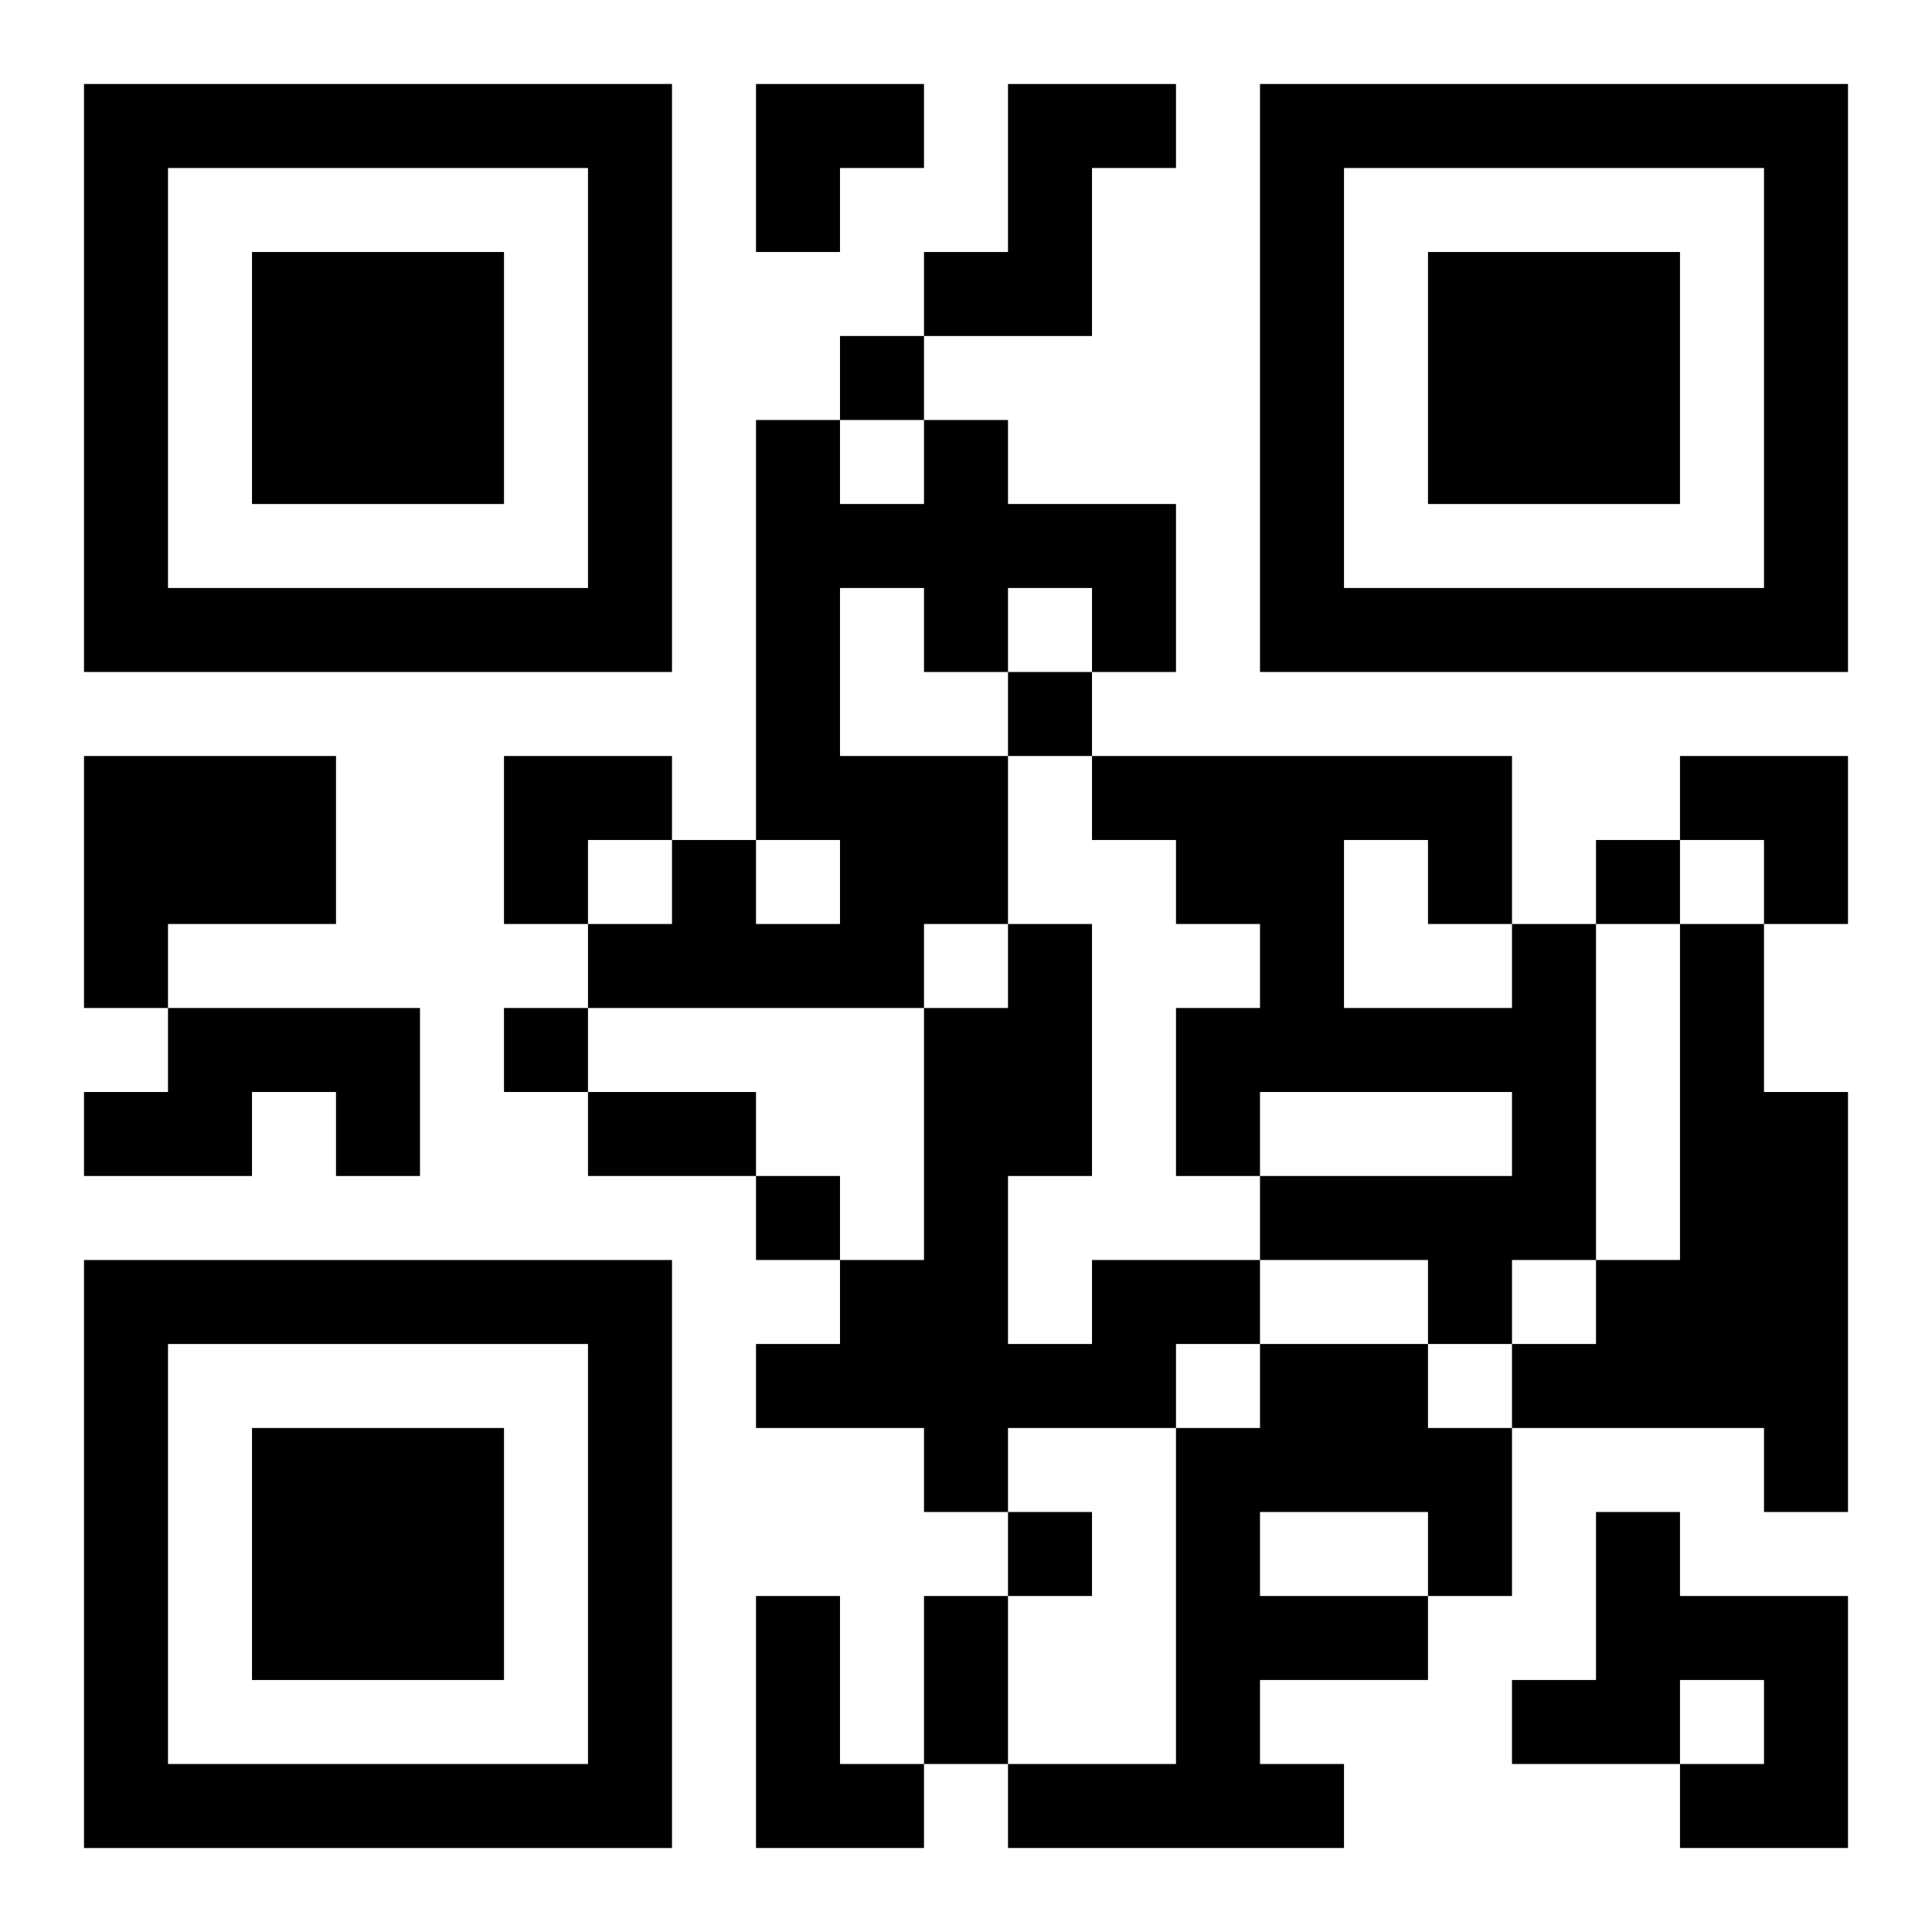
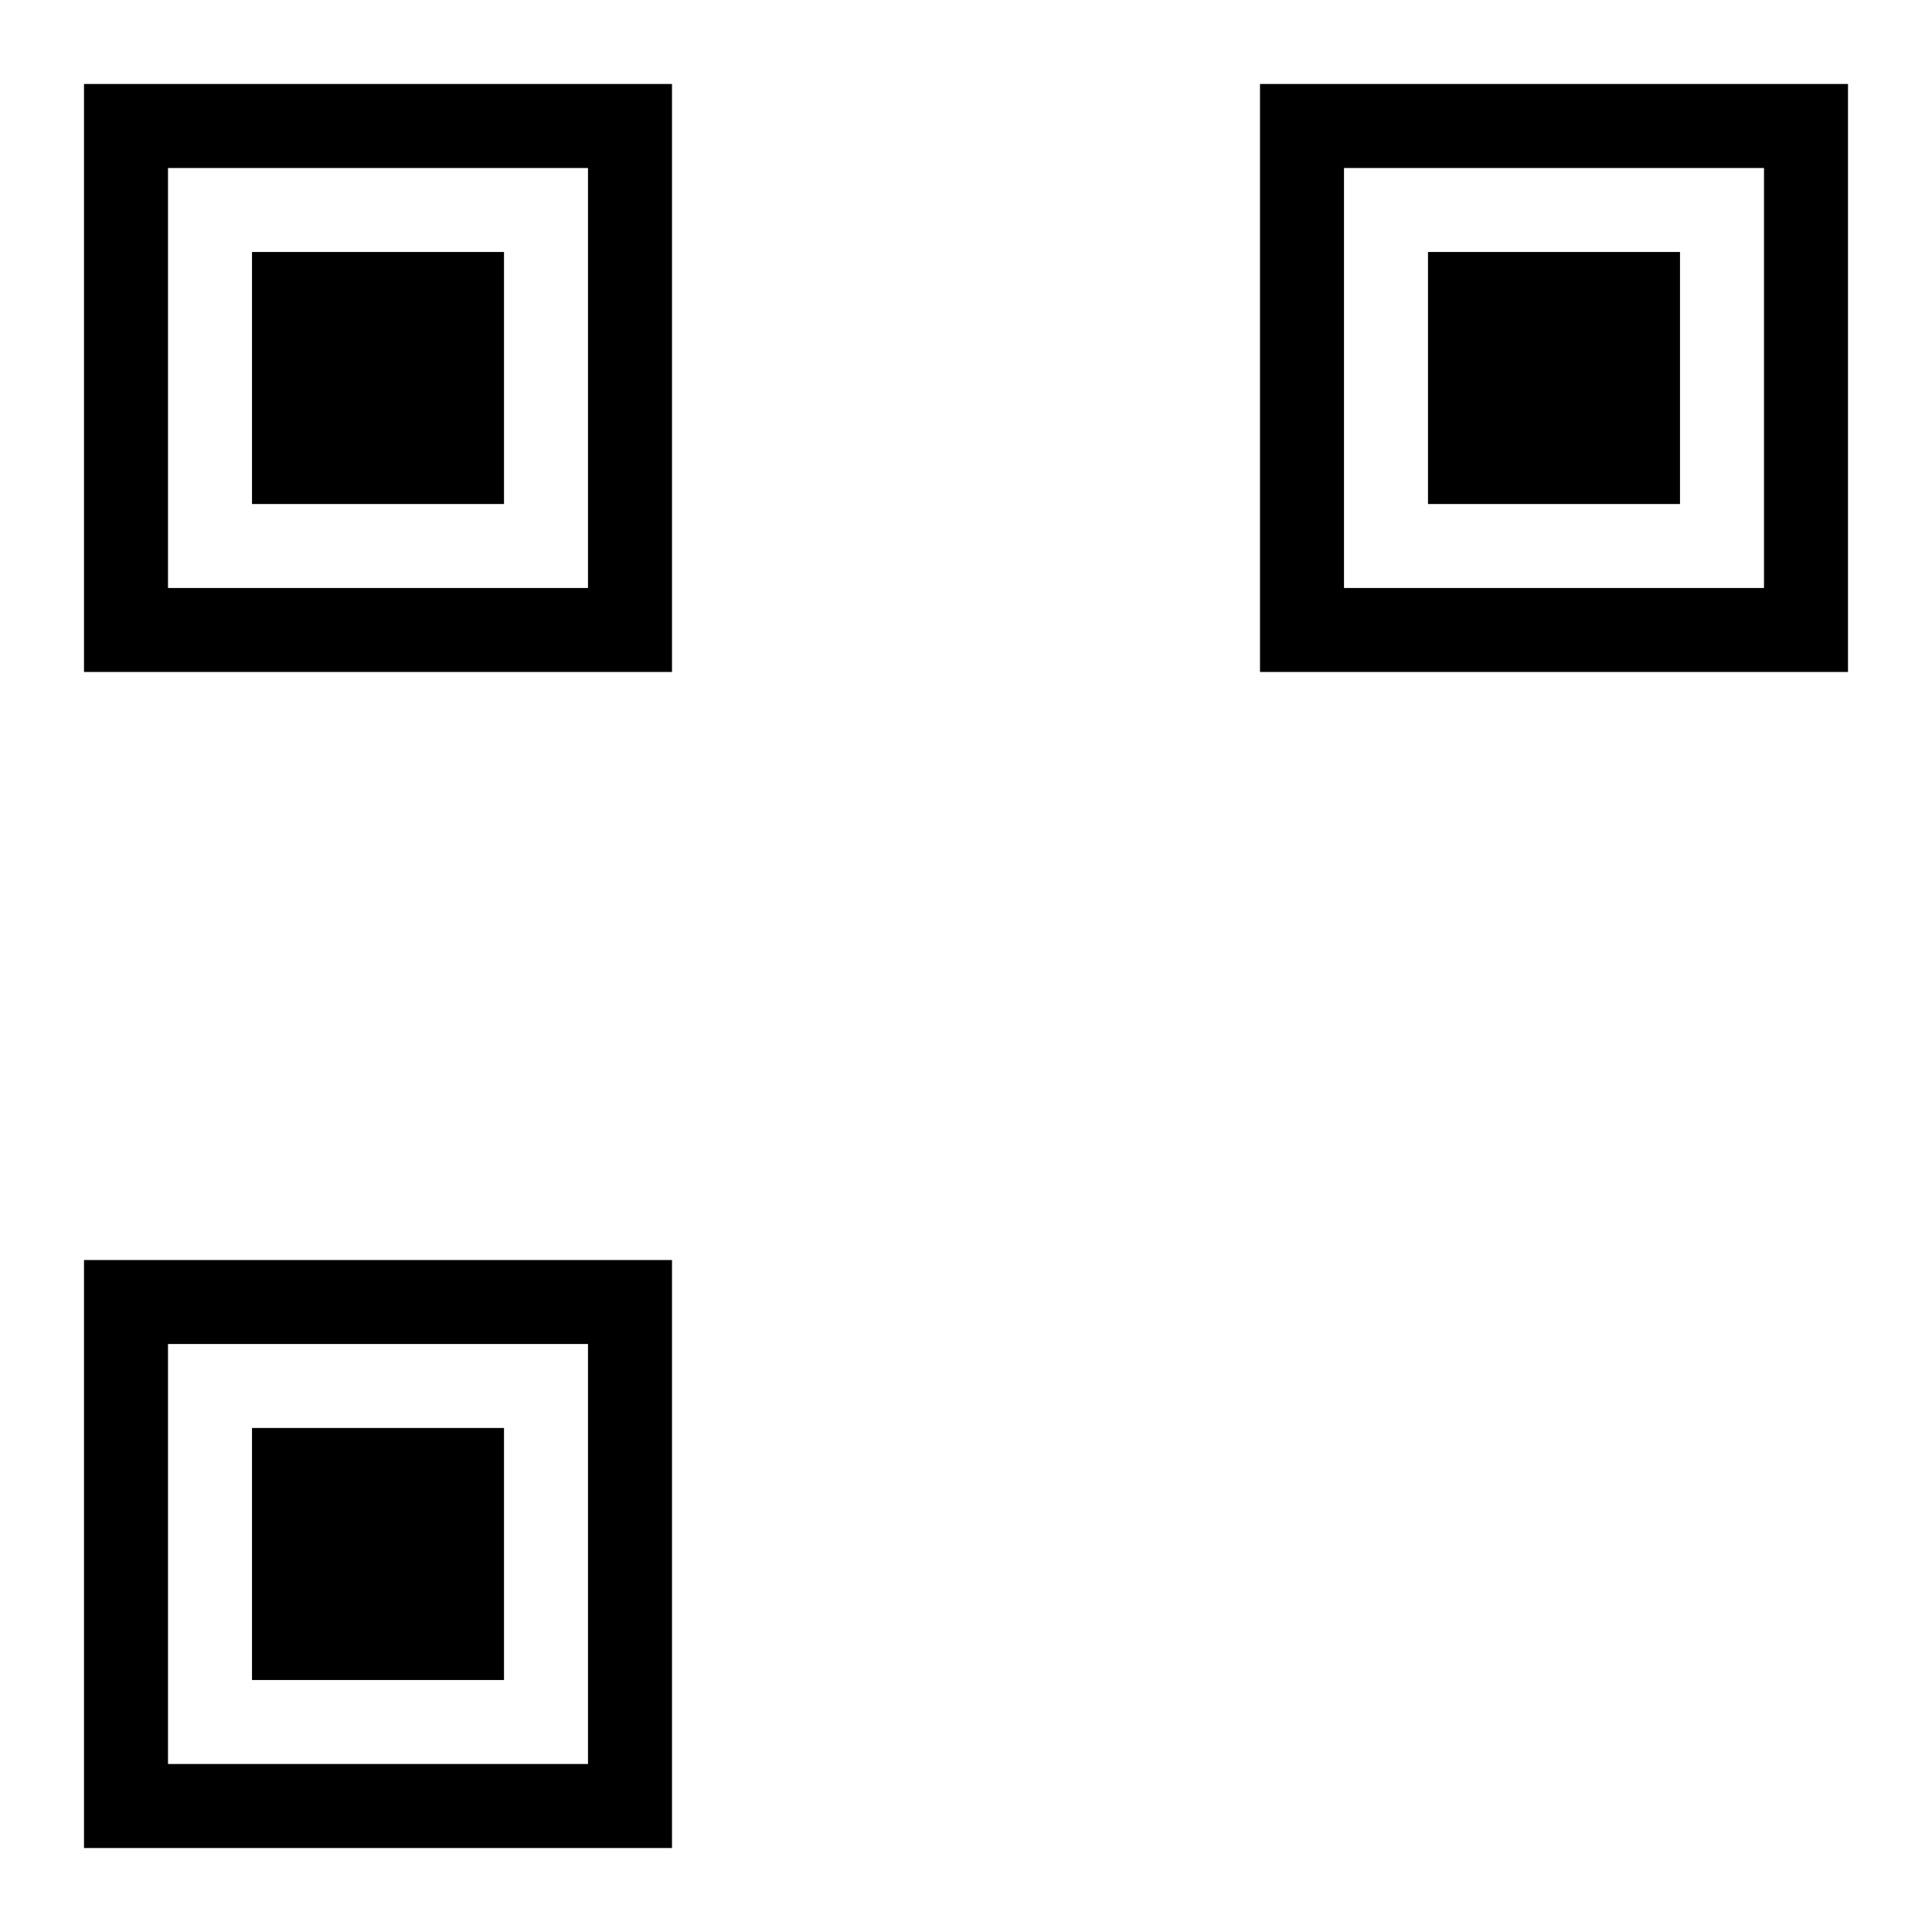
<svg xmlns="http://www.w3.org/2000/svg" xmlns:xlink="http://www.w3.org/1999/xlink" width="250" height="250" baseProfile="full" version="1.1" viewBox="-1 -1 23 23">
  <symbol id="a">
    <path d="m0 7v7h7v-7h-7zm1 1h5v5h-5v-5zm1 1v3h3v-3h-3z" />
  </symbol>
  <use y="-7" xlink:href="#a" />
  <use y="7" xlink:href="#a" />
  <use x="14" y="-7" xlink:href="#a" />
-   <path d="m11 0h2v1h-1v2h-2v-1h1v-2m-1 4h1v1h2v2h-1v-1h-1v1h-1v-1h-1v2h2v2h-1v1h-4v-1h1v-1h1v1h1v-1h-1v-5h1v1h1v-1m-10 4h3v2h-2v1h-1v-3m17 2h1v4h-1v1h-1v-1h-2v-1h3v-1h-3v1h-1v-2h1v-1h-1v-1h-1v-1h5v2m-2-1v2h2v-1h-1v-1h-1m4 1h1v2h1v5h-1v-1h-3v-1h1v-1h1v-4m-18 1h3v2h-1v-1h-1v1h-2v-1h1v-1m11 3h2v1h-1v1h-2v1h-1v-1h-2v-1h1v-1h1v-3h1v-1h1v3h-1v2h1v-1m2 1h2v1h1v2h-1v1h-2v1h1v1h-4v-1h2v-4h1v-1m0 2v1h2v-1h-2m4 0h1v1h2v3h-2v-1h1v-1h-1v1h-2v-1h1v-2m-10 1h1v2h1v1h-2v-3m1-15v1h1v-1h-1m2 4v1h1v-1h-1m7 2v1h1v-1h-1m-13 2v1h1v-1h-1m3 2v1h1v-1h-1m3 4v1h1v-1h-1m-5-5h2v1h-2v-1m4 6h1v2h-1v-2m-2-18h2v1h-1v1h-1zm-3 8h2v1h-1v1h-1zm14 0h2v2h-1v-1h-1z" />
</svg>